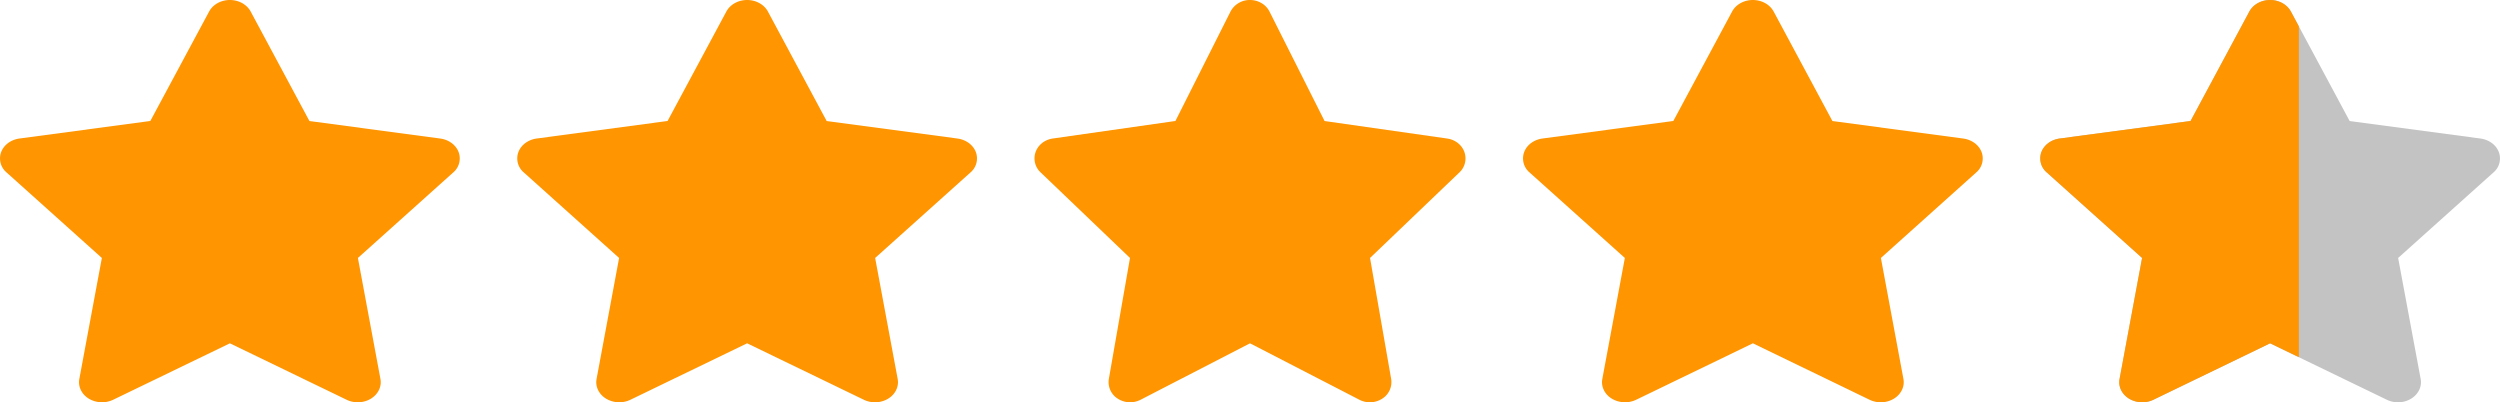
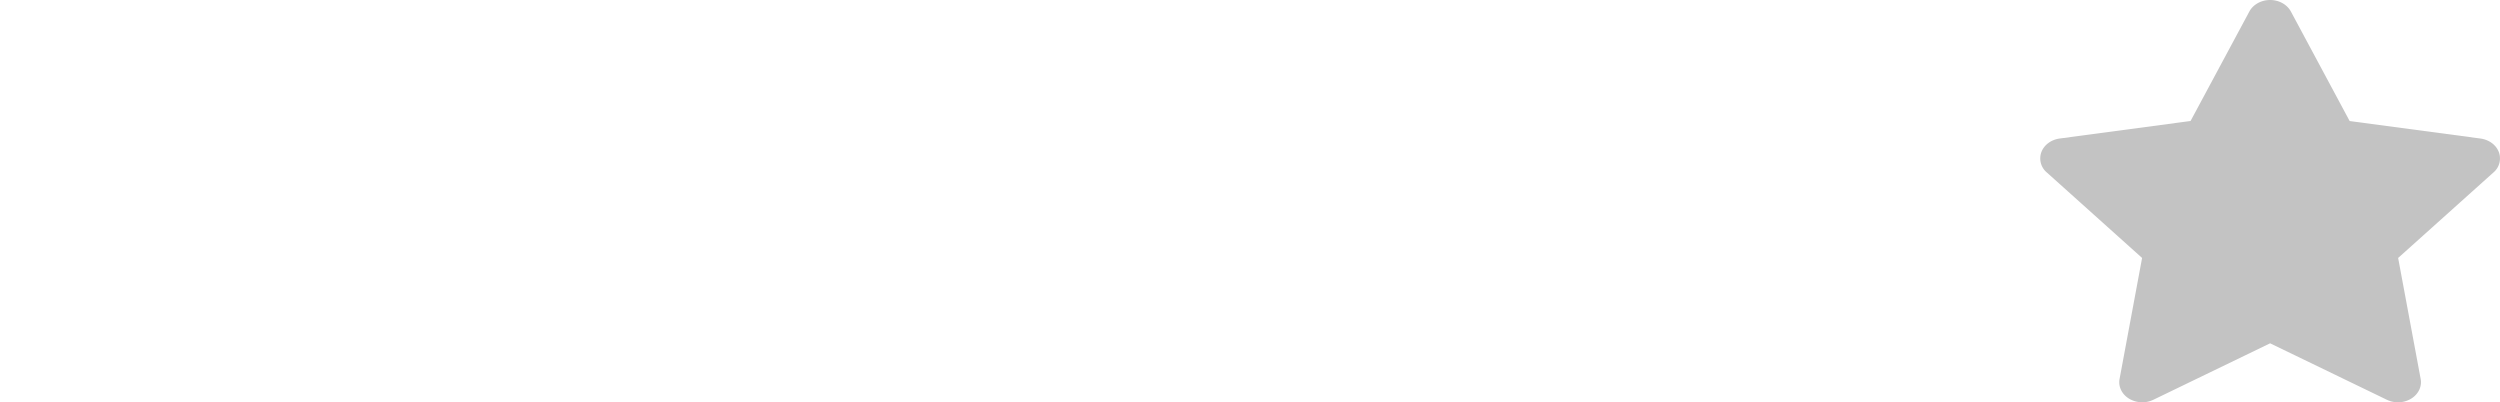
<svg xmlns="http://www.w3.org/2000/svg" width="87" height="14" fill="none">
-   <path d="M12.45 14a.887.887 0 0 1-.387-.088L8 11.947l-4.063 1.965a.897.897 0 0 1-.848-.04c-.25-.154-.378-.42-.328-.685l.784-4.21L.227 6a.638.638 0 0 1-.186-.71c.096-.25.342-.43.638-.47l4.553-.61L7.276.404C7.408.157 7.69 0 8 0s.592.157.724.403l2.044 3.809 4.553.609c.296.04.542.22.638.47a.638.638 0 0 1-.186.71l-3.318 2.976.784 4.21c.05.265-.078.53-.328.685a.882.882 0 0 1-.461.128zM30.45 14a.887.887 0 0 1-.387-.088L26 11.947l-4.063 1.965a.897.897 0 0 1-.848-.04c-.25-.154-.378-.42-.328-.685l.784-4.21L18.227 6a.638.638 0 0 1-.186-.71c.096-.25.342-.43.638-.47l4.553-.61L25.276.404C25.408.157 25.69 0 26 0s.592.157.724.403l2.044 3.809 4.553.609c.296.04.542.22.638.47a.638.638 0 0 1-.186.71l-3.318 2.976.784 4.21c.05.265-.078.53-.328.685a.882.882 0 0 1-.461.128zM47.672 14a.789.789 0 0 1-.363-.088L43.5 11.947l-3.809 1.965a.795.795 0 0 1-.795-.04.68.68 0 0 1-.308-.685l.736-4.21L36.214 6a.666.666 0 0 1-.175-.71c.09-.25.32-.43.598-.47l4.268-.61L42.821.404A.755.755 0 0 1 43.5 0c.29 0 .555.157.679.403l1.916 3.809 4.268.609c.278.04.509.22.598.47a.666.666 0 0 1-.174.71l-3.11 2.976.735 4.21a.68.68 0 0 1-.308.685.789.789 0 0 1-.432.128zM65.45 14a.887.887 0 0 1-.387-.088L61 11.947l-4.063 1.965a.897.897 0 0 1-.848-.04c-.25-.154-.378-.42-.328-.685l.784-4.21L53.227 6a.638.638 0 0 1-.185-.71c.095-.25.34-.43.637-.47l4.553-.61L60.276.404C60.408.157 60.69 0 61 0s.592.157.724.403l2.044 3.809 4.553.609c.296.04.542.22.638.47a.638.638 0 0 1-.186.71l-3.318 2.976.784 4.21c.05.265-.078.53-.328.685a.882.882 0 0 1-.461.128z" fill="#FF9500" />
  <path d="M83.45 14a.887.887 0 0 1-.387-.088L79 11.947l-4.063 1.965a.897.897 0 0 1-.848-.04c-.25-.154-.378-.42-.328-.685l.784-4.21L71.227 6a.638.638 0 0 1-.186-.71c.096-.25.342-.43.638-.47l4.553-.61L78.276.404C78.408.157 78.69 0 79 0s.592.157.724.403l2.044 3.809 4.553.609c.296.04.542.22.638.47a.638.638 0 0 1-.186.71l-3.318 2.976.784 4.21c.05.265-.078.53-.328.685a.882.882 0 0 1-.461.128z" fill="#C3C3C3" />
  <g clip-path="url(#a)">
-     <path d="M83.45 14a.887.887 0 0 1-.387-.088L79 11.947l-4.063 1.965a.897.897 0 0 1-.848-.04c-.25-.154-.378-.42-.328-.685l.784-4.21L71.227 6a.638.638 0 0 1-.186-.71c.096-.25.342-.43.638-.47l4.553-.61L78.276.404C78.408.157 78.69 0 79 0s.592.157.724.403l2.044 3.809 4.553.609c.296.04.542.22.638.47a.638.638 0 0 1-.186.71l-3.318 2.976.784 4.21c.05.265-.078.53-.328.685a.882.882 0 0 1-.461.128z" fill="#FF9500" />
-   </g>
+     </g>
  <defs>
    <clipPath id="a">
      <path fill="#fff" transform="translate(71)" d="M0 0h9v14H0z" />
    </clipPath>
  </defs>
</svg>